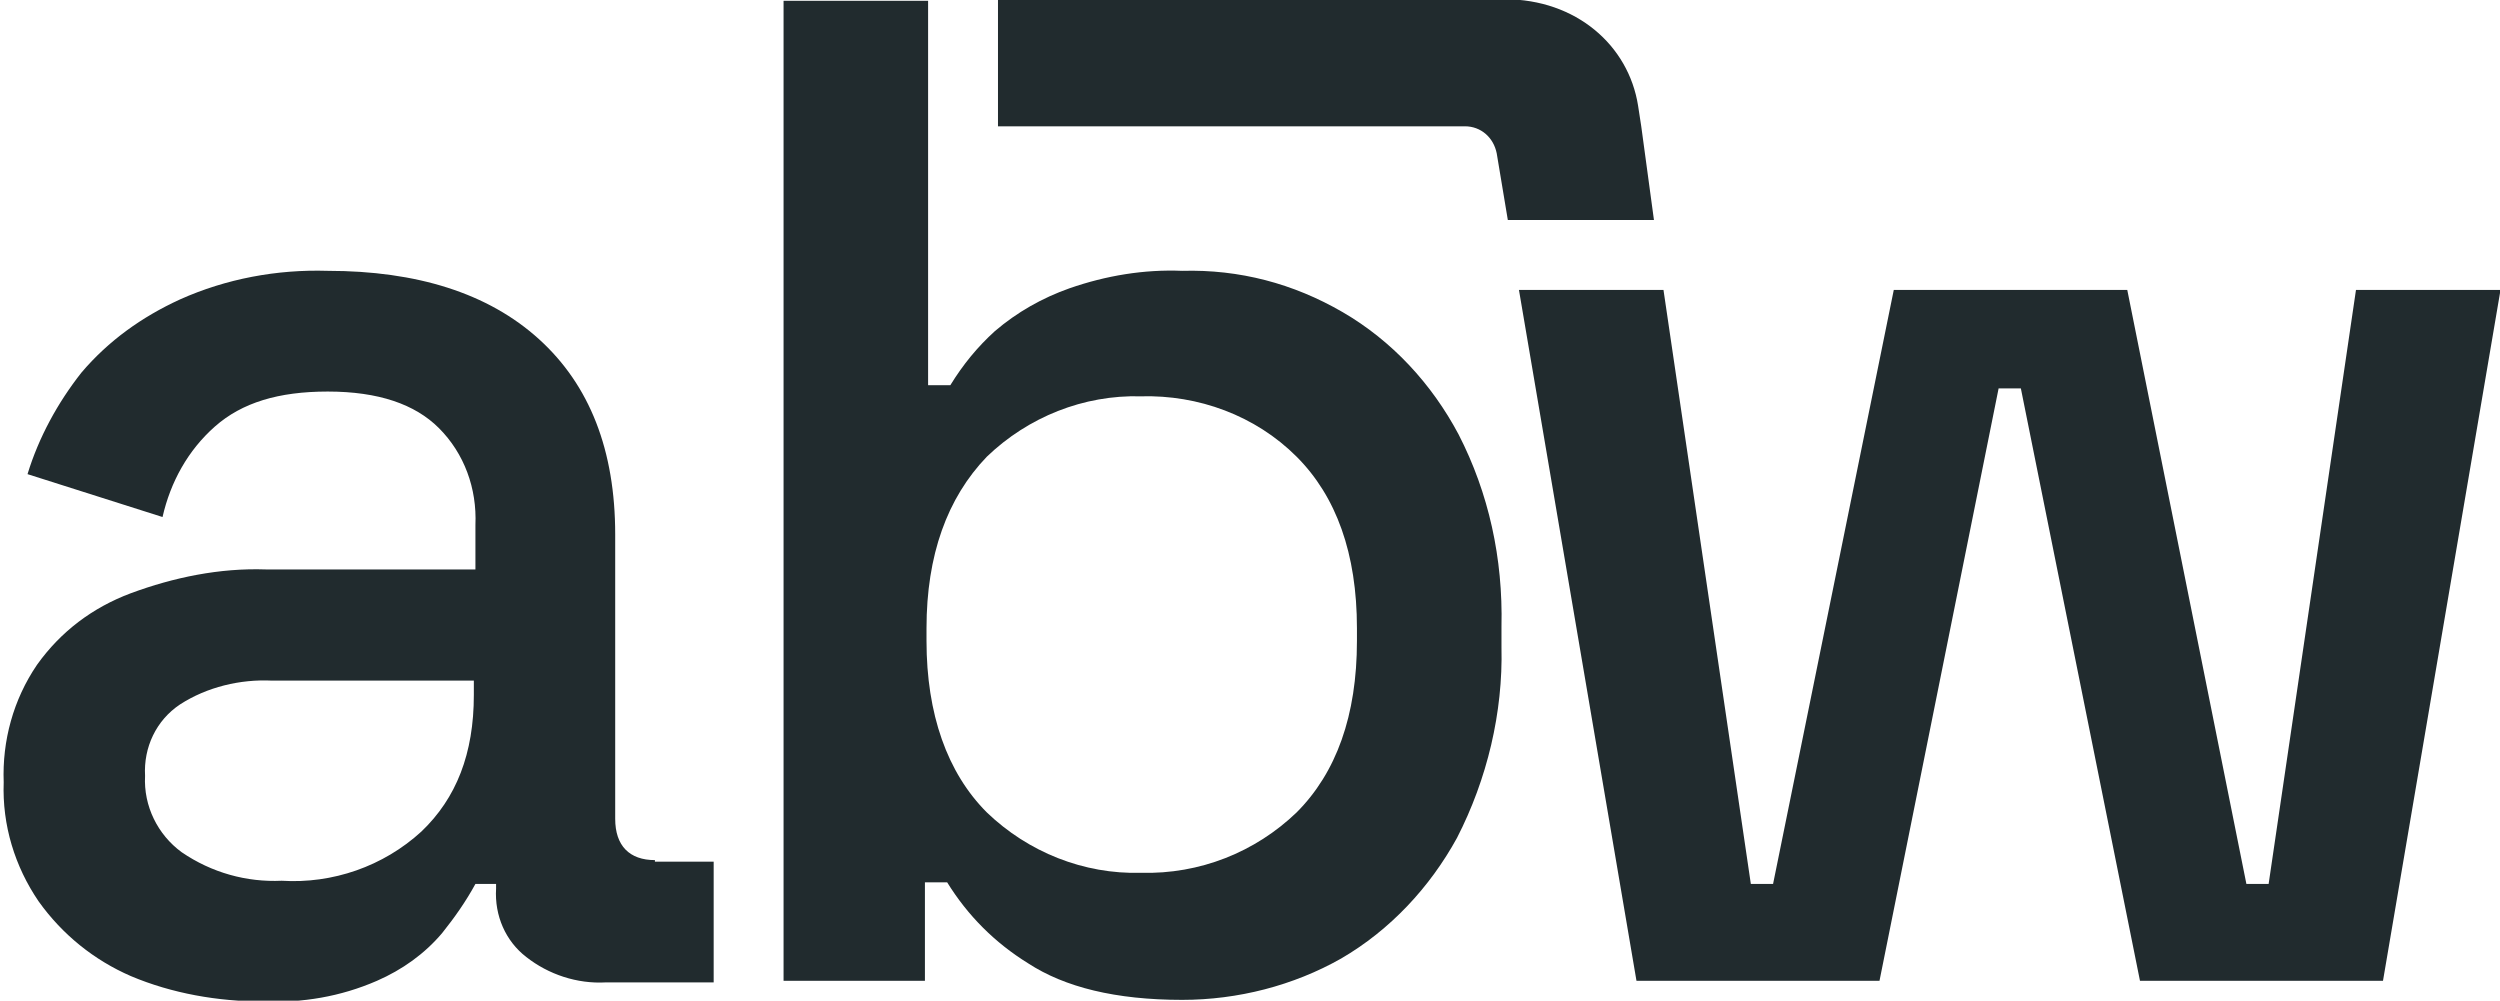
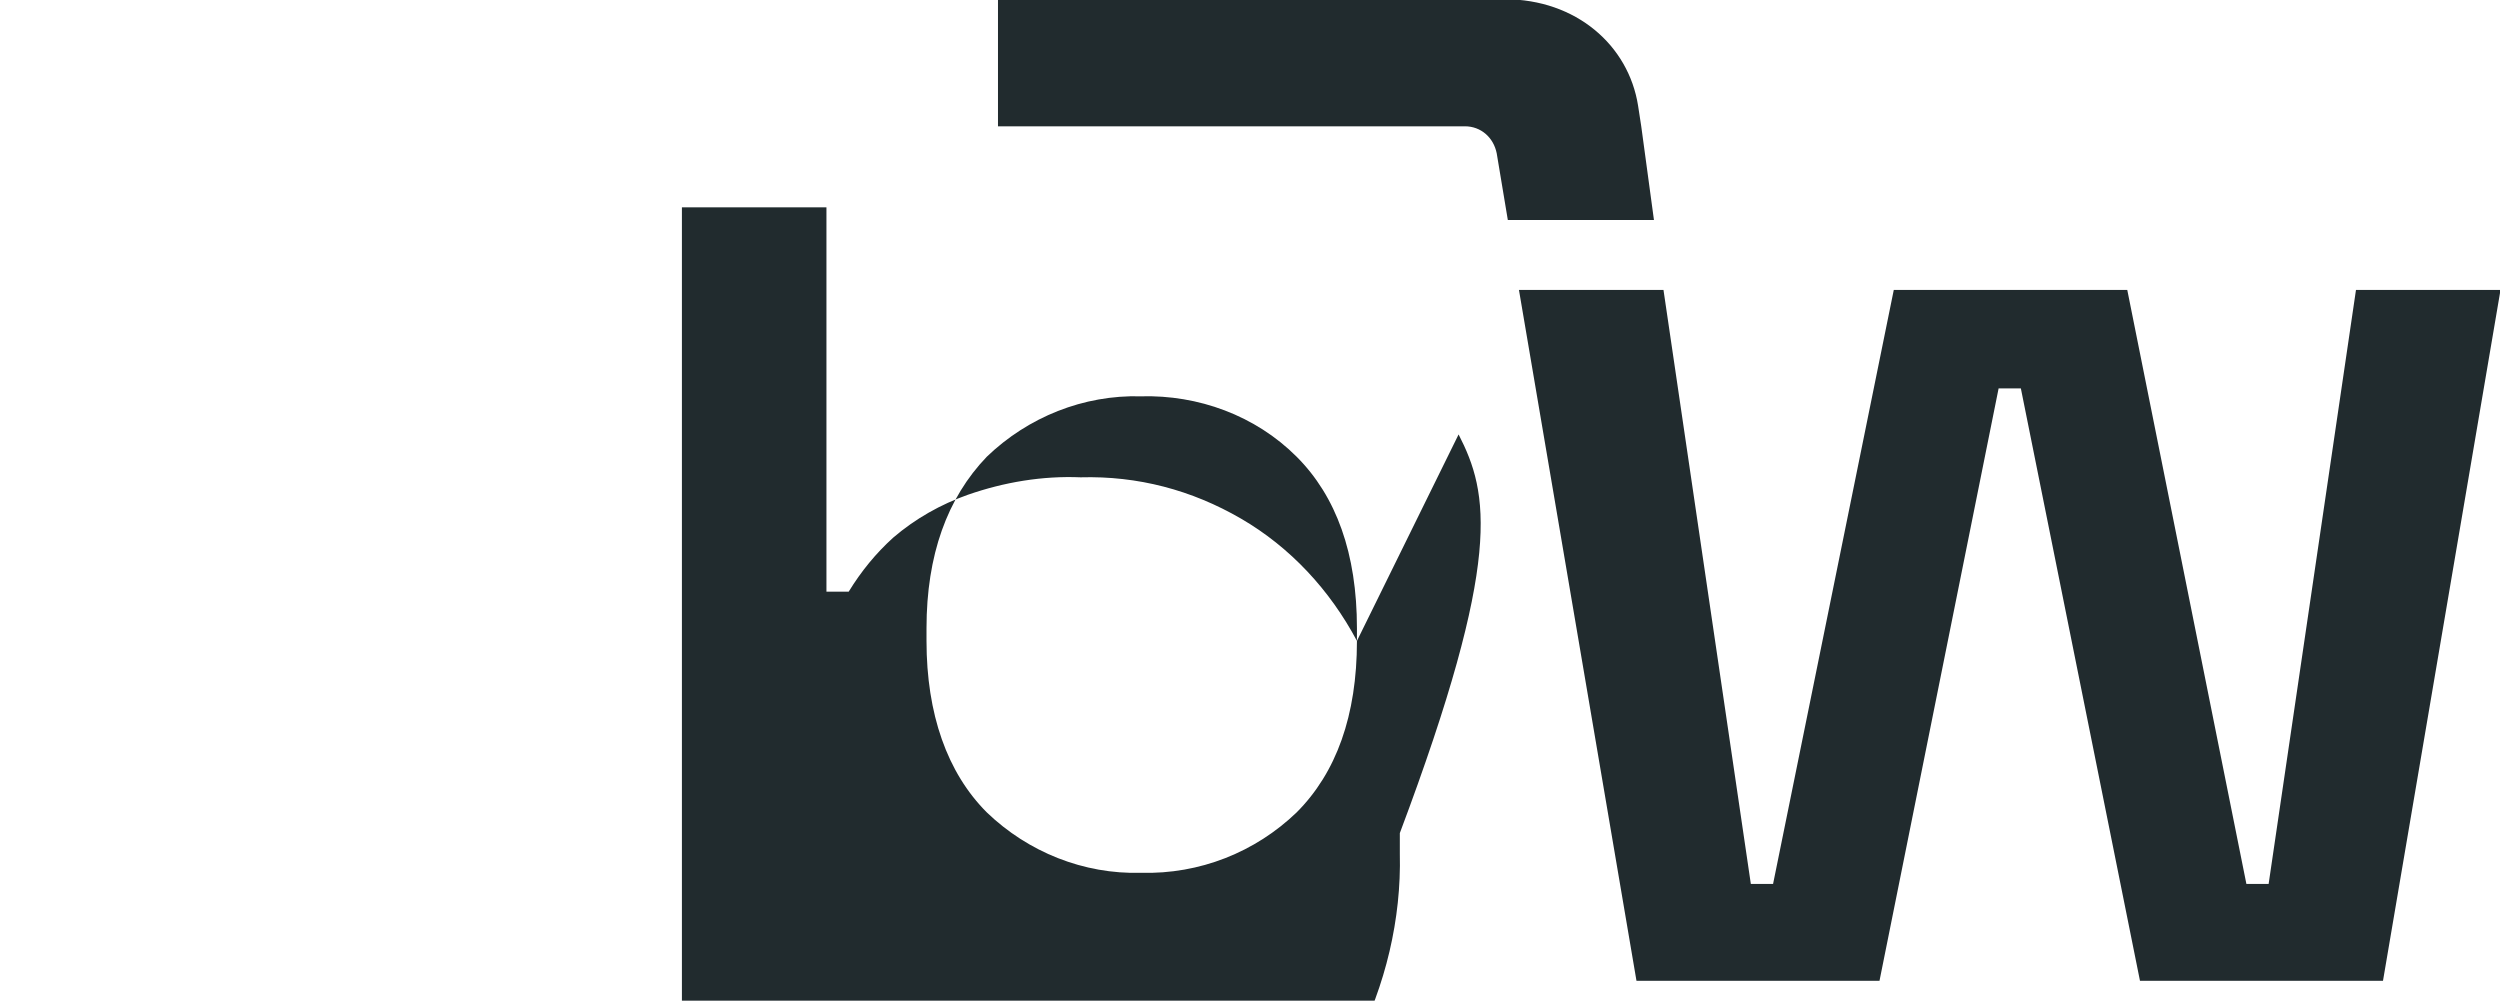
<svg xmlns="http://www.w3.org/2000/svg" id="Laag_1" x="0px" y="0px" viewBox="0 0 157.4 63" style="enable-background:new 0 0 157.4 63;" xml:space="preserve">
  <style type="text/css">	.st0{fill:#212B2E;}</style>
  <g id="Group_147" transform="translate(-676.767 210.452)">
-     <path id="Path_12" class="st0" d="M706.6-166.7c0,3.7-1.1,6.5-3.3,8.6c-2.4,2.2-5.6,3.3-8.8,3.1c-2.2,0.1-4.4-0.5-6.3-1.8  c-1.5-1.1-2.4-2.9-2.3-4.8c-0.1-1.8,0.7-3.5,2.2-4.5c1.7-1.1,3.8-1.6,5.8-1.5h12.7V-166.7z M718-156.3c-1.6,0-2.5-0.9-2.5-2.6  v-17.9c0-5.3-1.6-9.4-4.8-12.3c-3.2-2.9-7.7-4.3-13.3-4.3c-3.2-0.1-6.4,0.5-9.3,1.8c-2.4,1.1-4.5,2.6-6.2,4.6  c-1.5,1.9-2.7,4.1-3.4,6.4l8.5,2.7c0.5-2.2,1.6-4.2,3.3-5.7c1.7-1.5,4-2.2,7.1-2.2c3.2,0,5.5,0.8,7,2.3c1.6,1.6,2.4,3.8,2.3,6.1  v2.8h-13.2c-2.9-0.1-5.8,0.5-8.5,1.5c-2.4,0.9-4.4,2.4-5.9,4.5c-1.5,2.2-2.2,4.8-2.1,7.4c-0.1,2.7,0.7,5.3,2.2,7.5  c1.5,2.1,3.5,3.7,5.8,4.7c2.6,1.1,5.5,1.6,8.3,1.6c2.5,0.1,4.9-0.3,7.2-1.3c1.6-0.7,3-1.7,4.1-3c0.8-1,1.5-2,2.1-3.1h1.3v0.3  c-0.1,1.7,0.6,3.3,1.9,4.3c1.4,1.1,3.2,1.7,5,1.6h6.8v-7.6H718z" />
-     <path id="Path_13" class="st0" d="M762.2-170.1c0,4.7-1.3,8.3-3.8,10.8c-2.6,2.5-6.1,3.9-9.8,3.8c-3.6,0.1-7.1-1.3-9.7-3.8  c-2.5-2.5-3.8-6.2-3.8-10.8v-0.8c0-4.6,1.3-8.2,3.8-10.8c2.6-2.5,6.1-3.9,9.7-3.8c3.6-0.1,7.2,1.2,9.8,3.8  c2.5,2.5,3.8,6.1,3.8,10.8V-170.1z M768.6-183.1c-1.7-3.2-4.2-5.9-7.3-7.7c-3.1-1.8-6.5-2.7-10.1-2.6c-2.4-0.1-4.8,0.3-7.1,1.1  c-1.7,0.6-3.3,1.5-4.7,2.7c-1.1,1-2,2.1-2.8,3.4h-1.4v-24.2h-9.1v61.7h8.9v-6.2h1.4c1.3,2.1,3,3.8,5.1,5.1c2.3,1.5,5.5,2.3,9.7,2.3  c3.5,0,7-0.9,10-2.6c3.1-1.8,5.6-4.5,7.3-7.6c1.9-3.7,2.9-7.9,2.8-12v-1.3C771.4-175.3,770.5-179.4,768.6-183.1" />
+     <path id="Path_13" class="st0" d="M762.2-170.1c0,4.7-1.3,8.3-3.8,10.8c-2.6,2.5-6.1,3.9-9.8,3.8c-3.6,0.1-7.1-1.3-9.7-3.8  c-2.5-2.5-3.8-6.2-3.8-10.8v-0.8c0-4.6,1.3-8.2,3.8-10.8c2.6-2.5,6.1-3.9,9.7-3.8c3.6-0.1,7.2,1.2,9.8,3.8  c2.5,2.5,3.8,6.1,3.8,10.8V-170.1z c-1.7-3.2-4.2-5.9-7.3-7.7c-3.1-1.8-6.5-2.7-10.1-2.6c-2.4-0.1-4.8,0.3-7.1,1.1  c-1.7,0.6-3.3,1.5-4.7,2.7c-1.1,1-2,2.1-2.8,3.4h-1.4v-24.2h-9.1v61.7h8.9v-6.2h1.4c1.3,2.1,3,3.8,5.1,5.1c2.3,1.5,5.5,2.3,9.7,2.3  c3.5,0,7-0.9,10-2.6c3.1-1.8,5.6-4.5,7.3-7.6c1.9-3.7,2.9-7.9,2.8-12v-1.3C771.4-175.3,770.5-179.4,768.6-183.1" />
    <path id="Path_14" class="st0" d="M780.9-196.6h-9.2l-0.7-4.2c-0.2-1-1-1.7-2-1.7h-29.4v-8h31.9c4.5,0,7.8,2.9,8.4,6.7l0.2,1.3  L780.9-196.6z" />
    <path id="Path_15" class="st0" d="M834.2-192.2l-7.4,43.5h-15.3L804-186h-1.4l-7.5,37.3h-15.3l-7.4-43.5h9.1l5.5,37.4h1.4l7.6-37.4  h14.7l7.5,37.4h1.4l5.5-37.4L834.2-192.2z" />
  </g>
</svg>